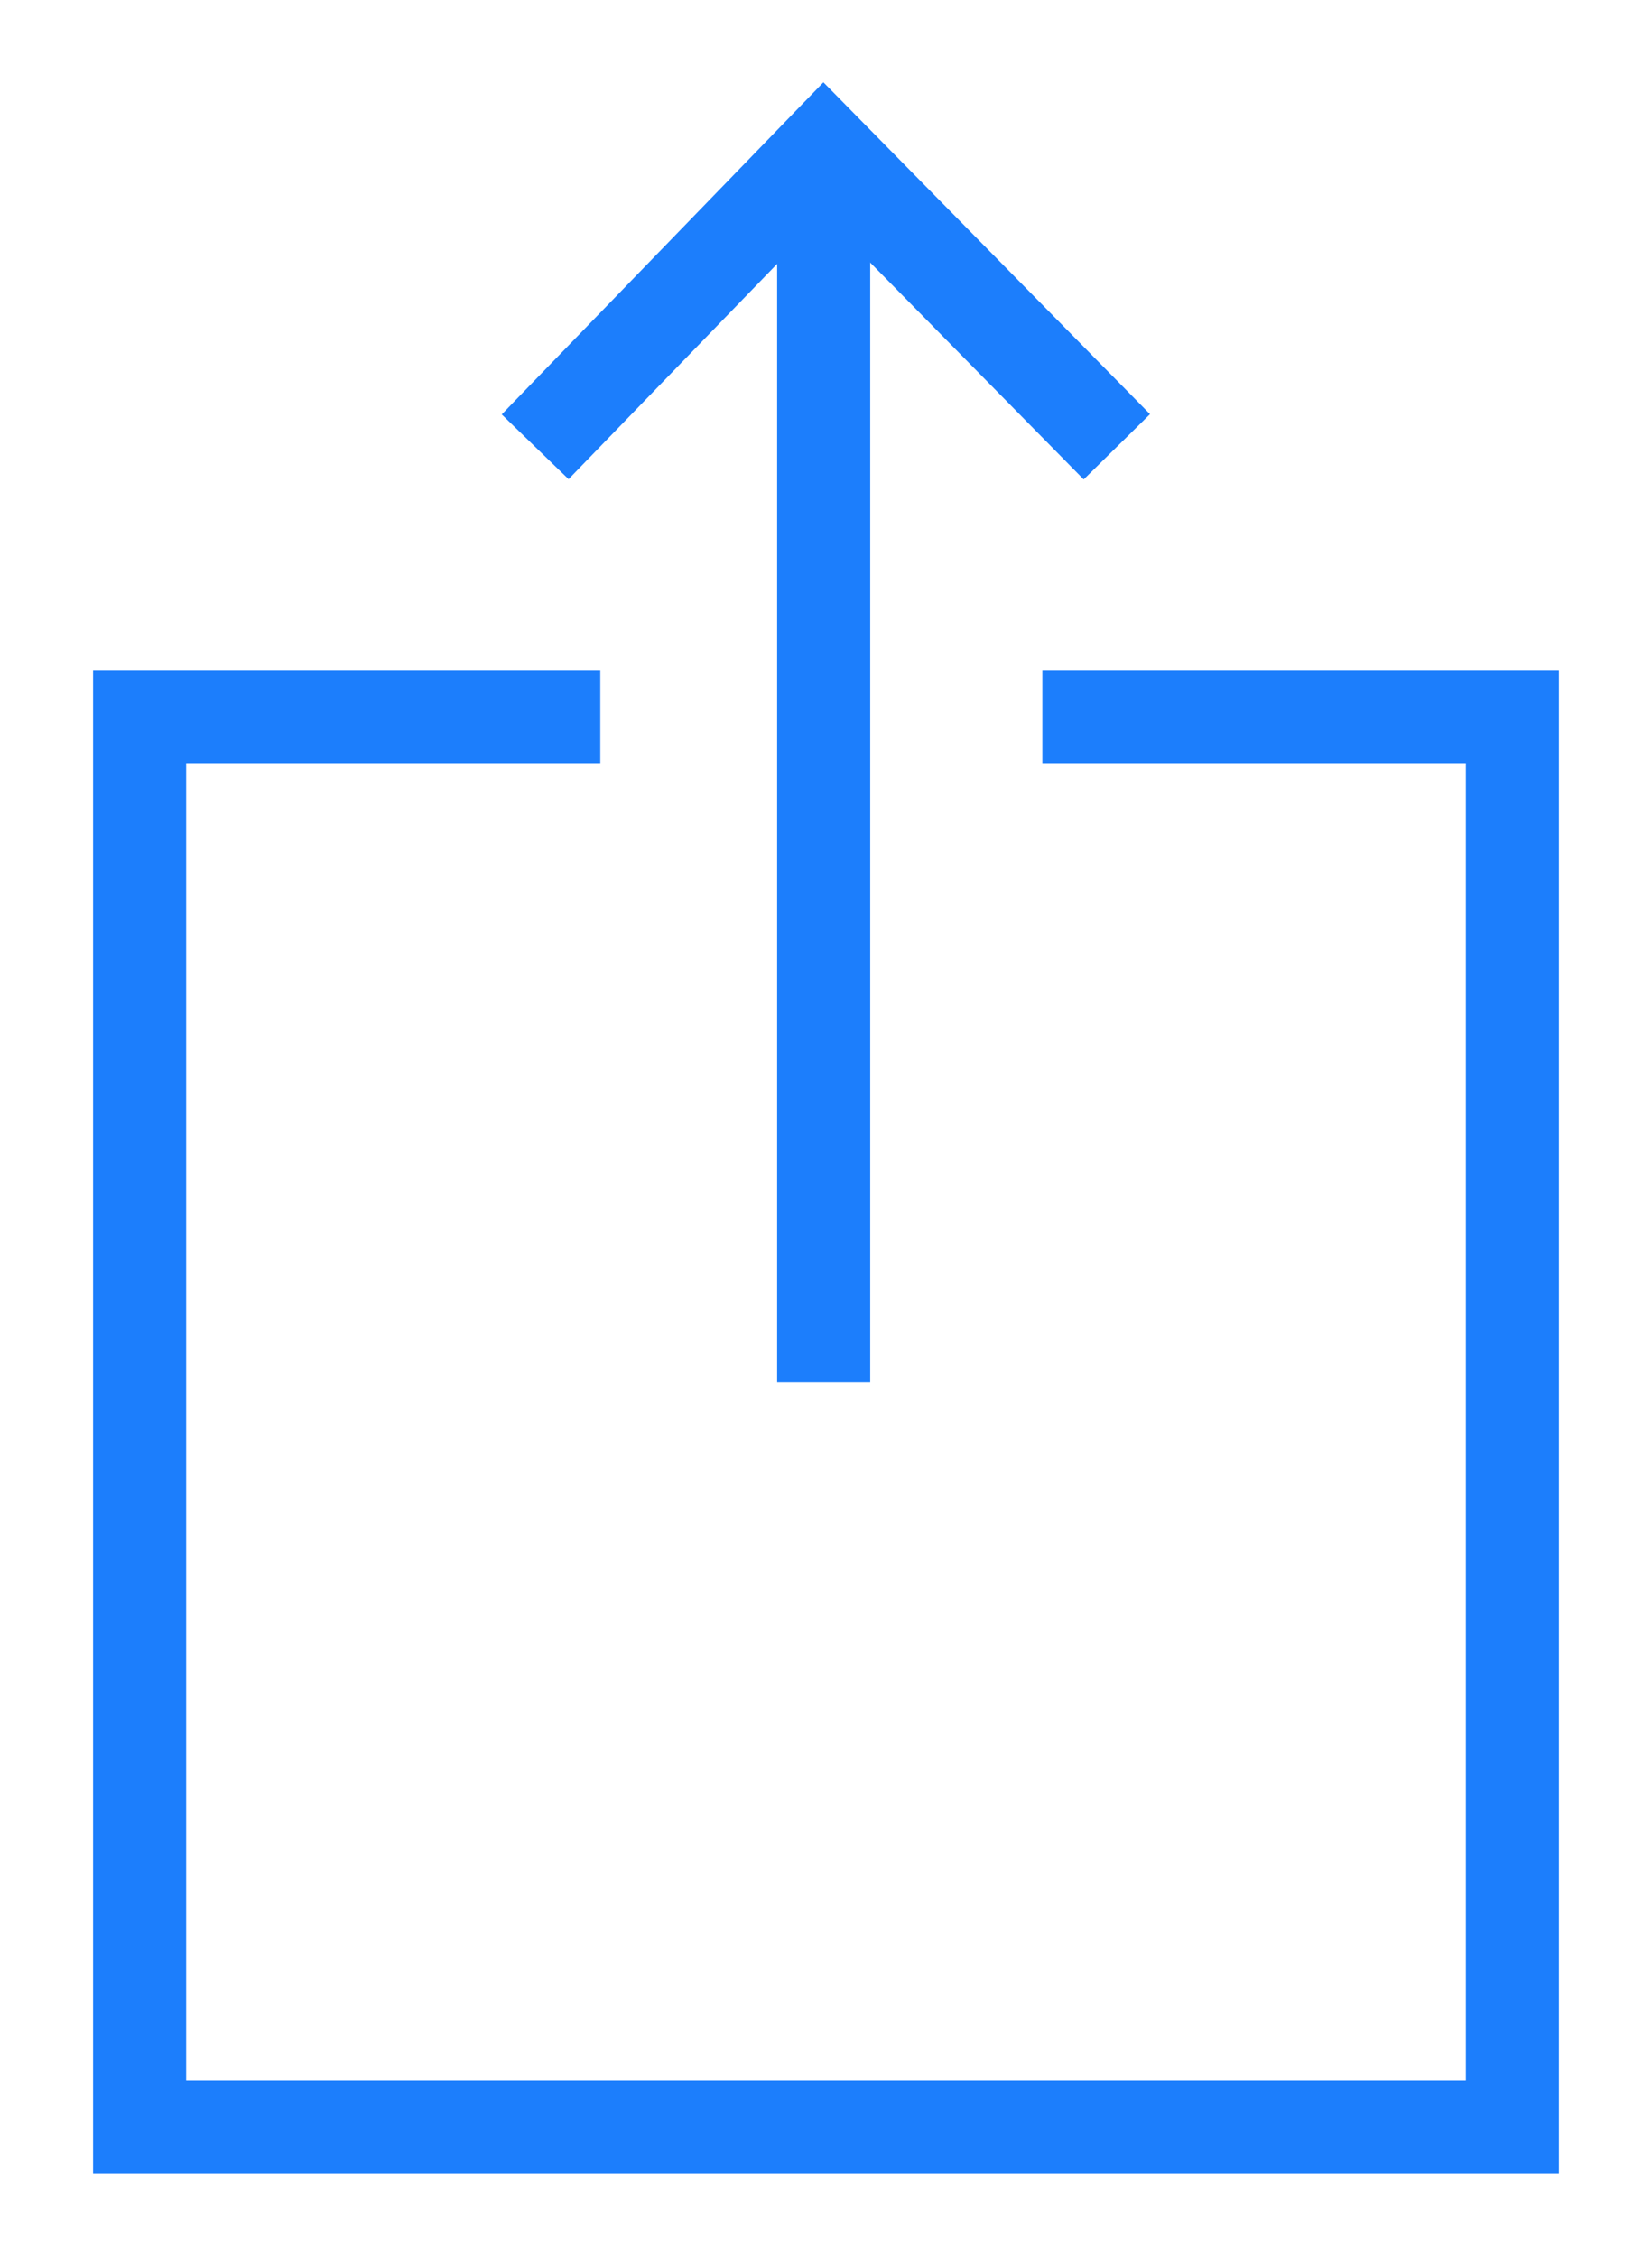
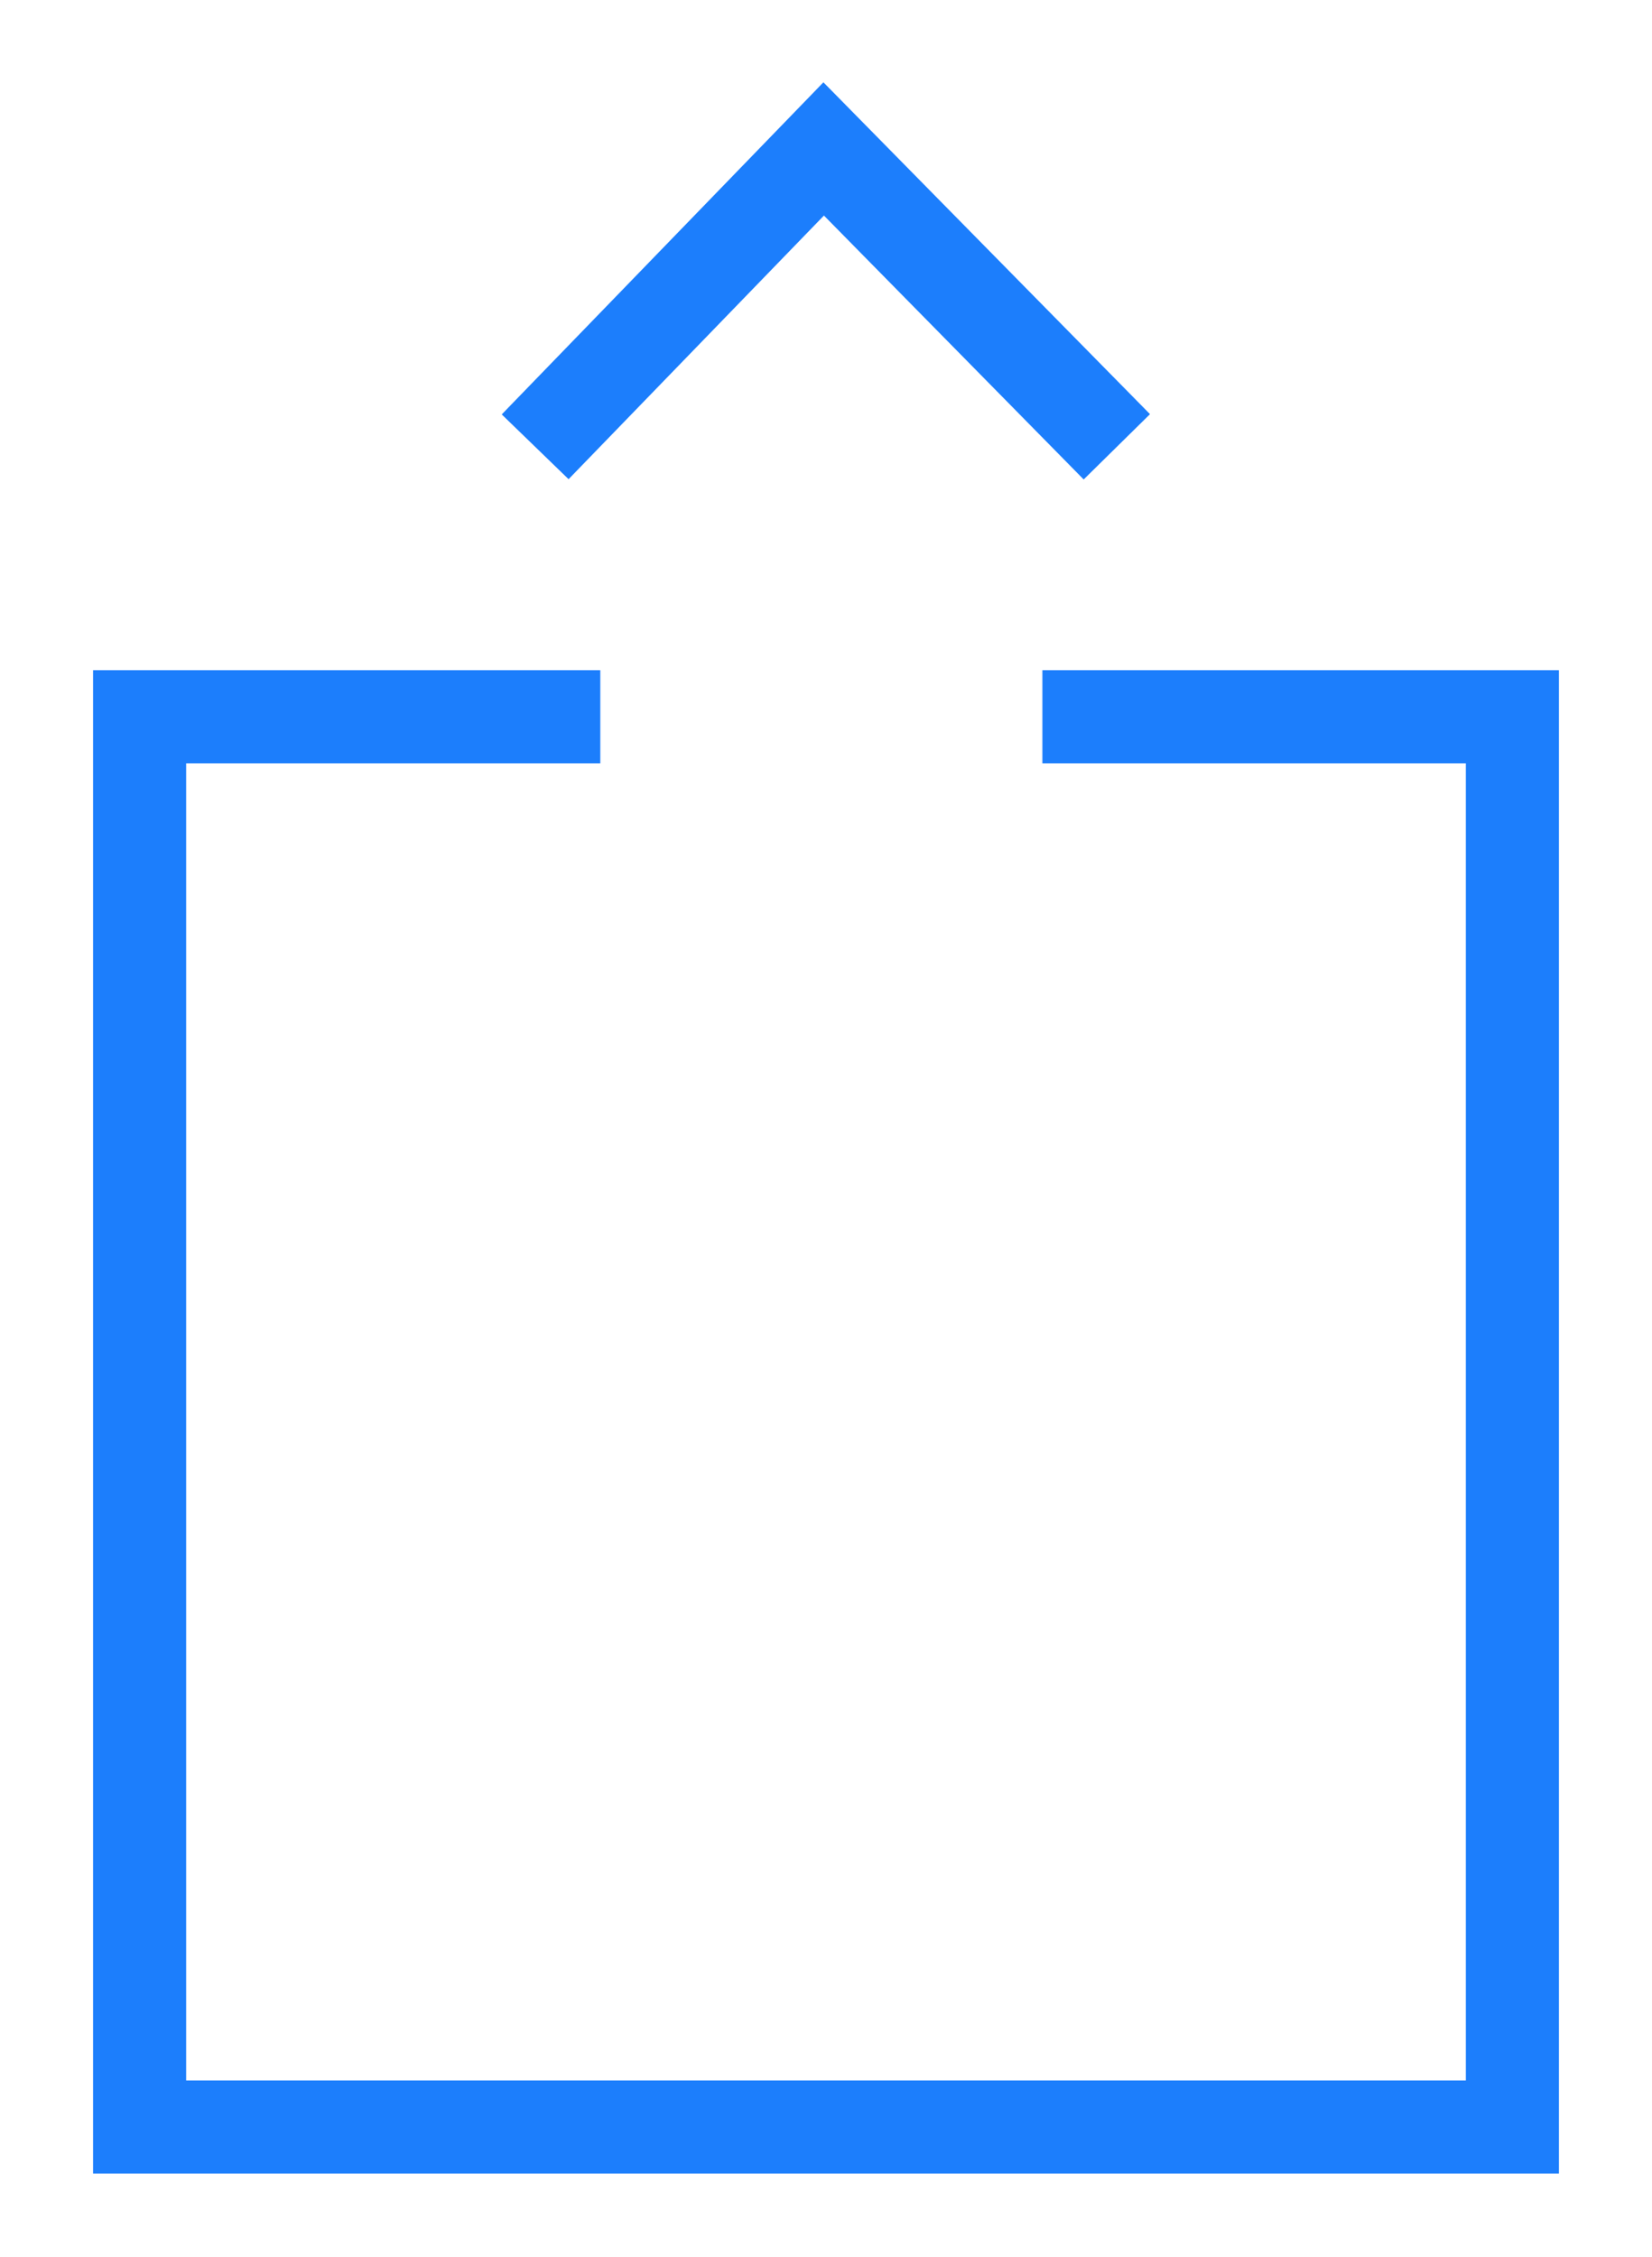
<svg xmlns="http://www.w3.org/2000/svg" version="1.1" id="Layer_1" x="0px" y="0px" viewBox="0 0 35.5 48.5" style="enable-background:new 0 0 35.5 48.5;" xml:space="preserve">
  <style type="text/css">
	.st0{fill:none;stroke:#1C7EFC;stroke-width:2;stroke-miterlimit:10;}
</style>
  <polyline class="st0" points="12.9,15.4 3,15.4 3,45.7 32.5,45.7 32.5,15.4 22.4,15.4 " />
  <g>
-     <line class="st0" x1="17.7" y1="29.7" x2="17.7" y2="3.7" />
    <polyline class="st0" points="11.5,9.6 17.7,3.2 24,9.6  " />
  </g>
</svg>